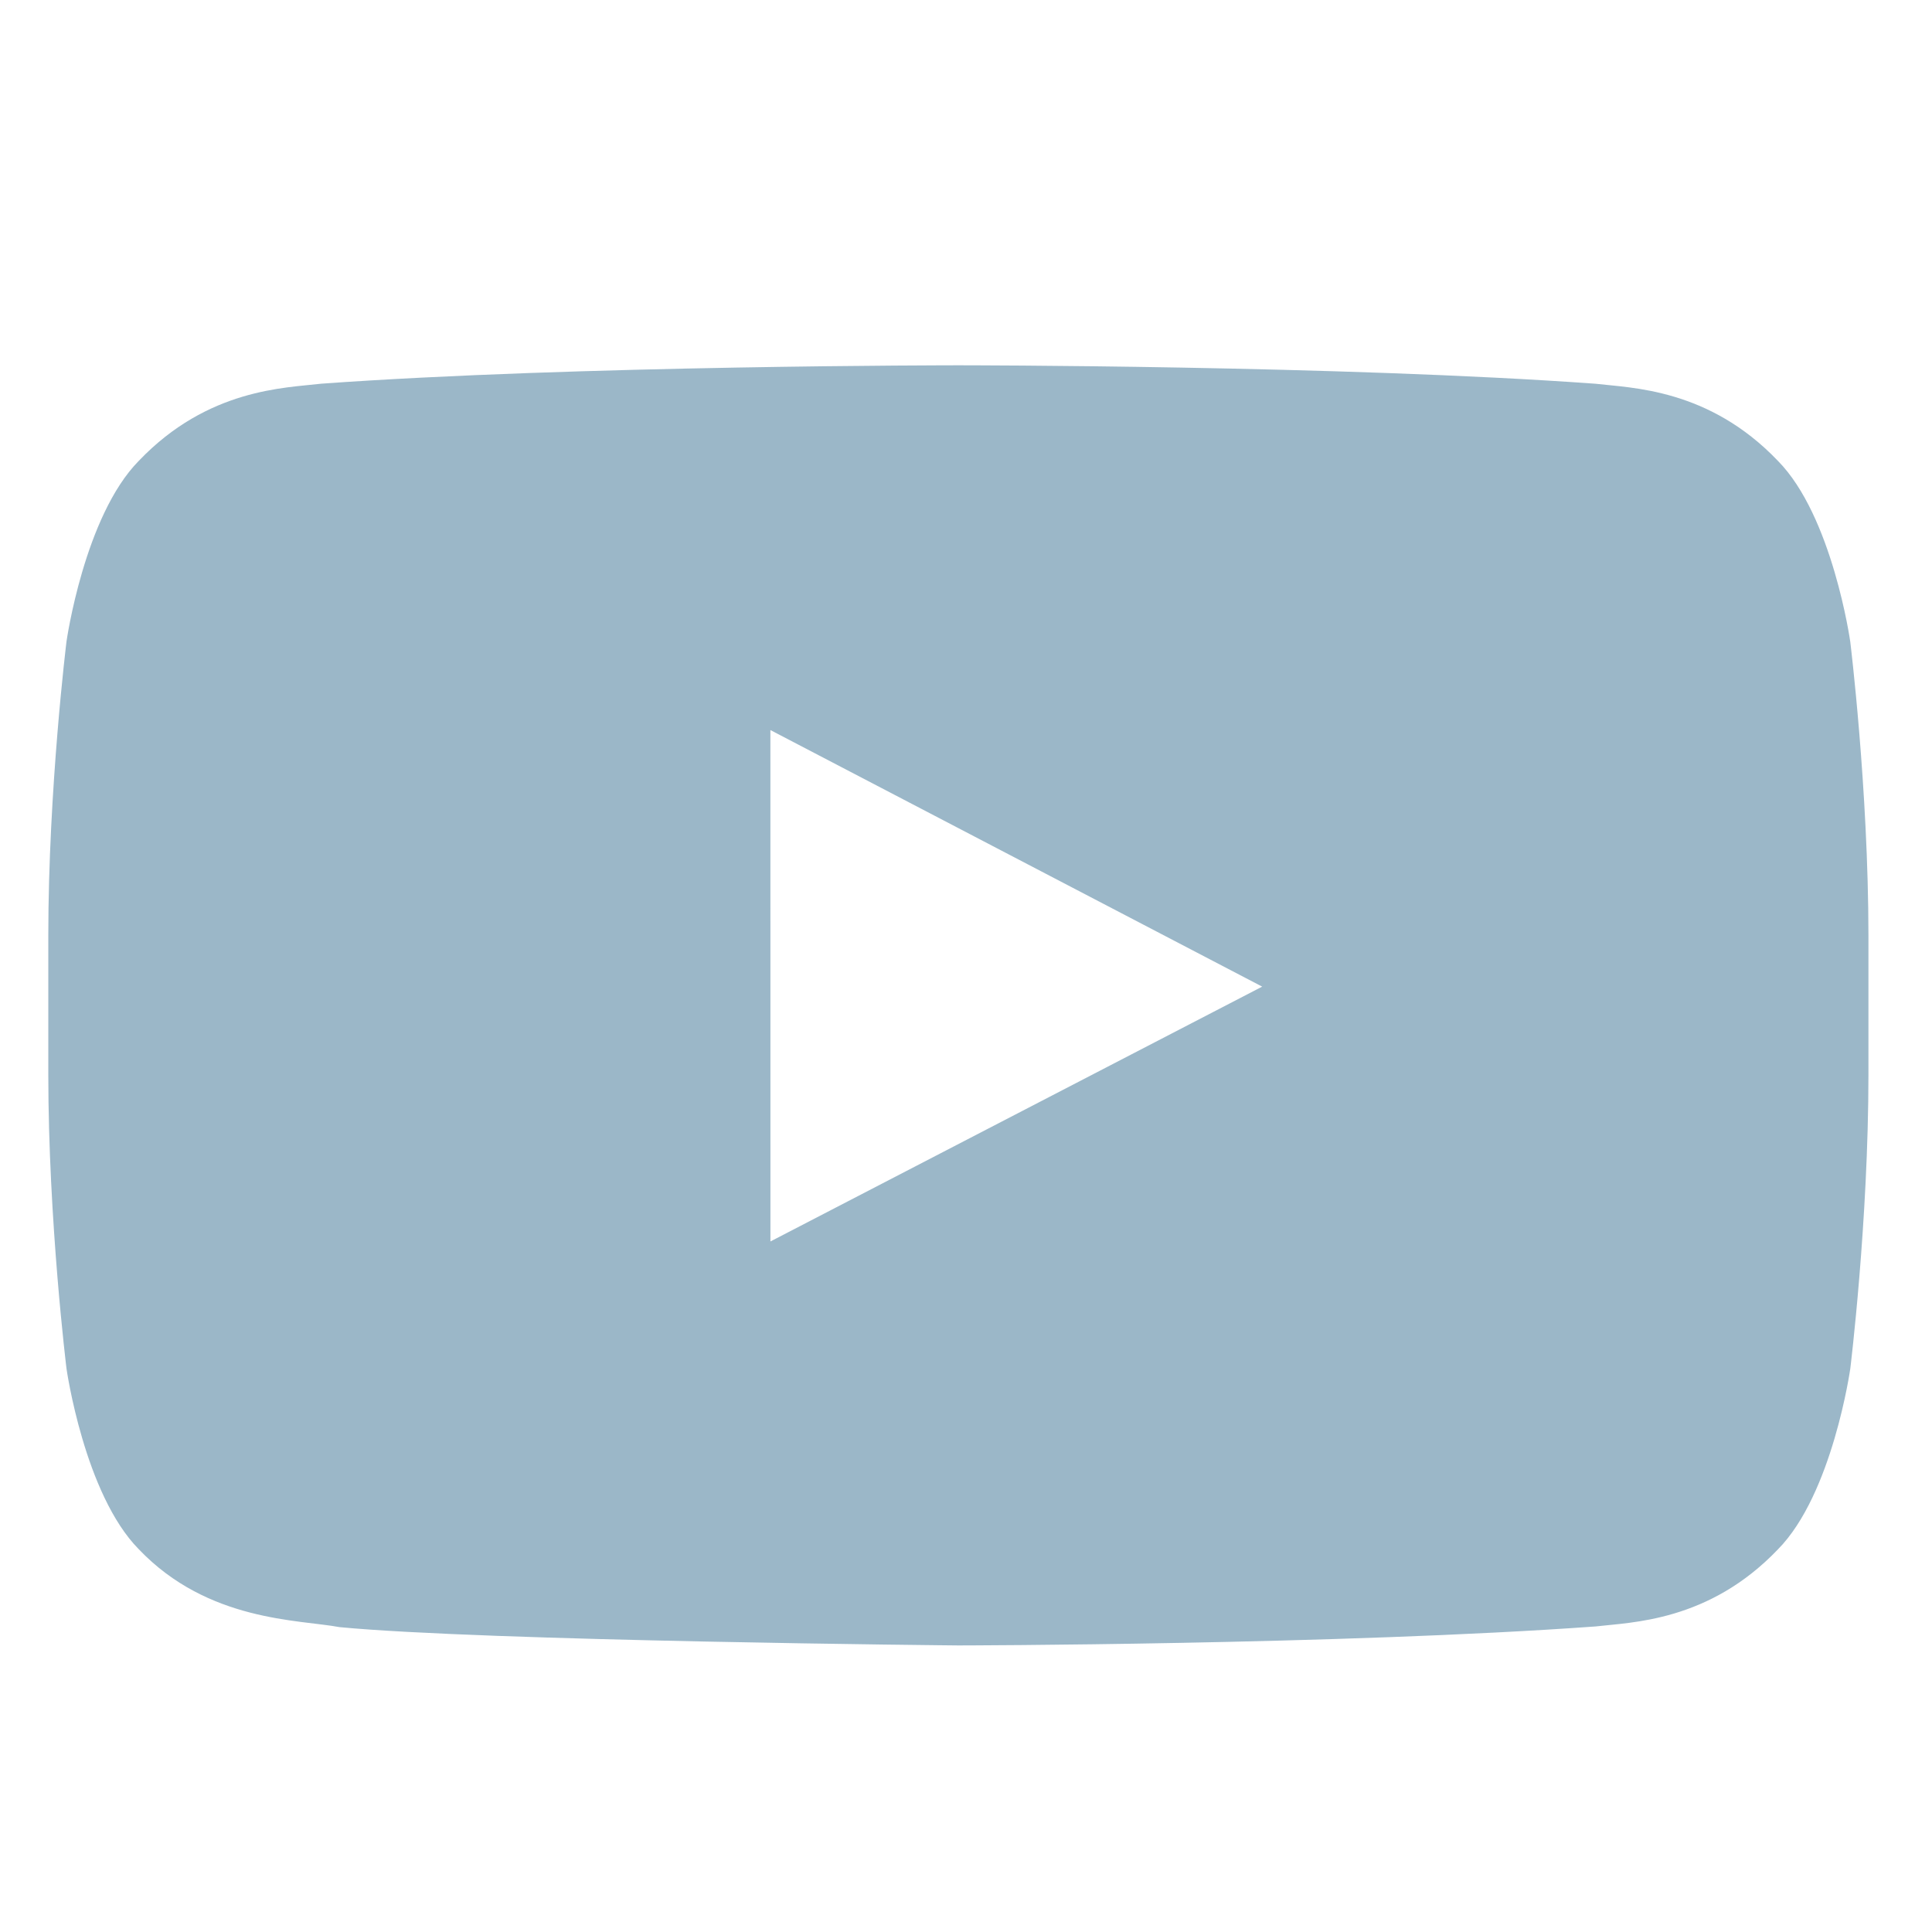
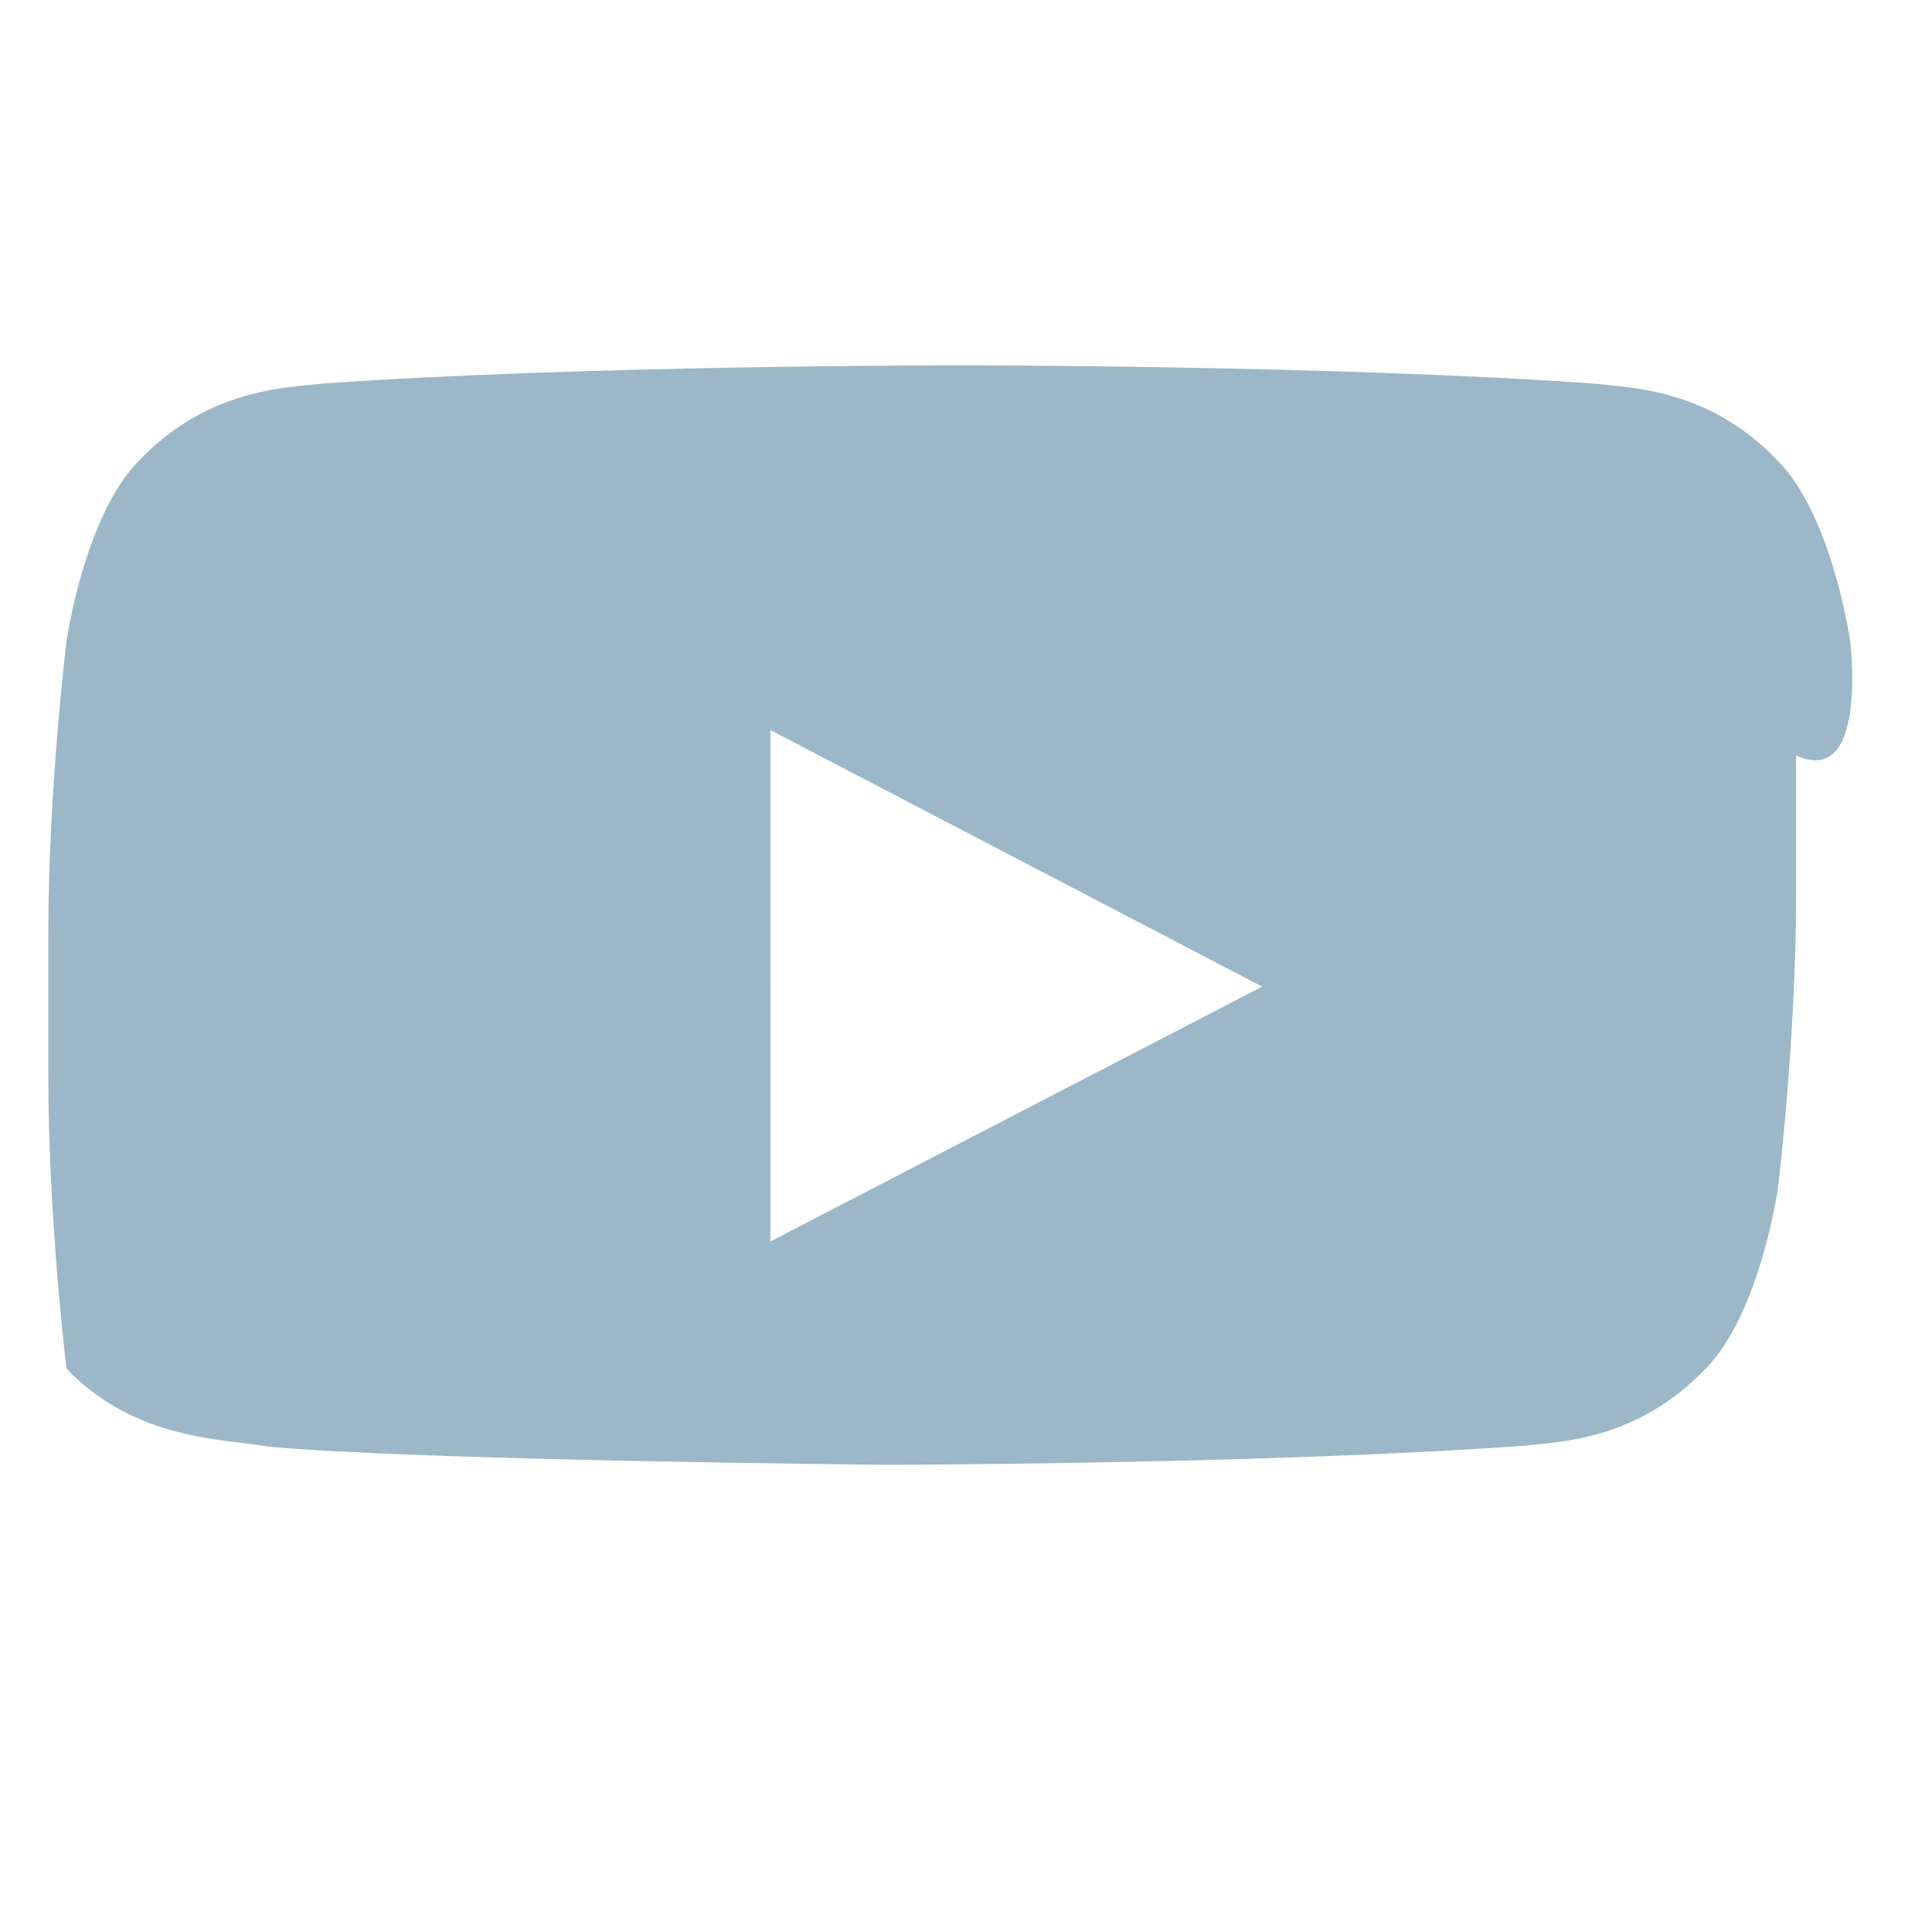
<svg xmlns="http://www.w3.org/2000/svg" version="1.1" id="Capa_1" x="0px" y="0px" width="40px" height="40px" viewBox="0 0 40 40" enable-background="new 0 0 40 40" xml:space="preserve">
-   <path fill="#9BB7C8" d="M38.307,13.281c0,0-0.368-2.597-1.498-3.74c-1.433-1.501-3.039-1.508-3.776-1.596  C27.76,7.563,19.85,7.563,19.85,7.563h-0.016c0,0-7.91,0-13.183,0.381C5.914,8.032,4.308,8.04,2.875,9.54  c-1.13,1.144-1.498,3.74-1.498,3.74S1,16.33,1,19.379v2.859c0,3.049,0.377,6.099,0.377,6.099s0.368,2.597,1.498,3.74  c1.433,1.501,3.316,1.453,4.155,1.611c3.015,0.289,12.812,0.379,12.812,0.379s7.918-0.012,13.192-0.393  c0.737-0.088,2.343-0.095,3.776-1.596c1.13-1.143,1.498-3.74,1.498-3.74s0.376-3.049,0.376-6.099v-2.859  C38.683,16.33,38.307,13.281,38.307,13.281z M15.951,25.703L15.95,15.115l10.182,5.312L15.951,25.703z" />
+   <path fill="#9BB7C8" d="M38.307,13.281c0,0-0.368-2.597-1.498-3.74c-1.433-1.501-3.039-1.508-3.776-1.596  C27.76,7.563,19.85,7.563,19.85,7.563h-0.016c0,0-7.91,0-13.183,0.381C5.914,8.032,4.308,8.04,2.875,9.54  c-1.13,1.144-1.498,3.74-1.498,3.74S1,16.33,1,19.379v2.859c0,3.049,0.377,6.099,0.377,6.099c1.433,1.501,3.316,1.453,4.155,1.611c3.015,0.289,12.812,0.379,12.812,0.379s7.918-0.012,13.192-0.393  c0.737-0.088,2.343-0.095,3.776-1.596c1.13-1.143,1.498-3.74,1.498-3.74s0.376-3.049,0.376-6.099v-2.859  C38.683,16.33,38.307,13.281,38.307,13.281z M15.951,25.703L15.95,15.115l10.182,5.312L15.951,25.703z" />
</svg>